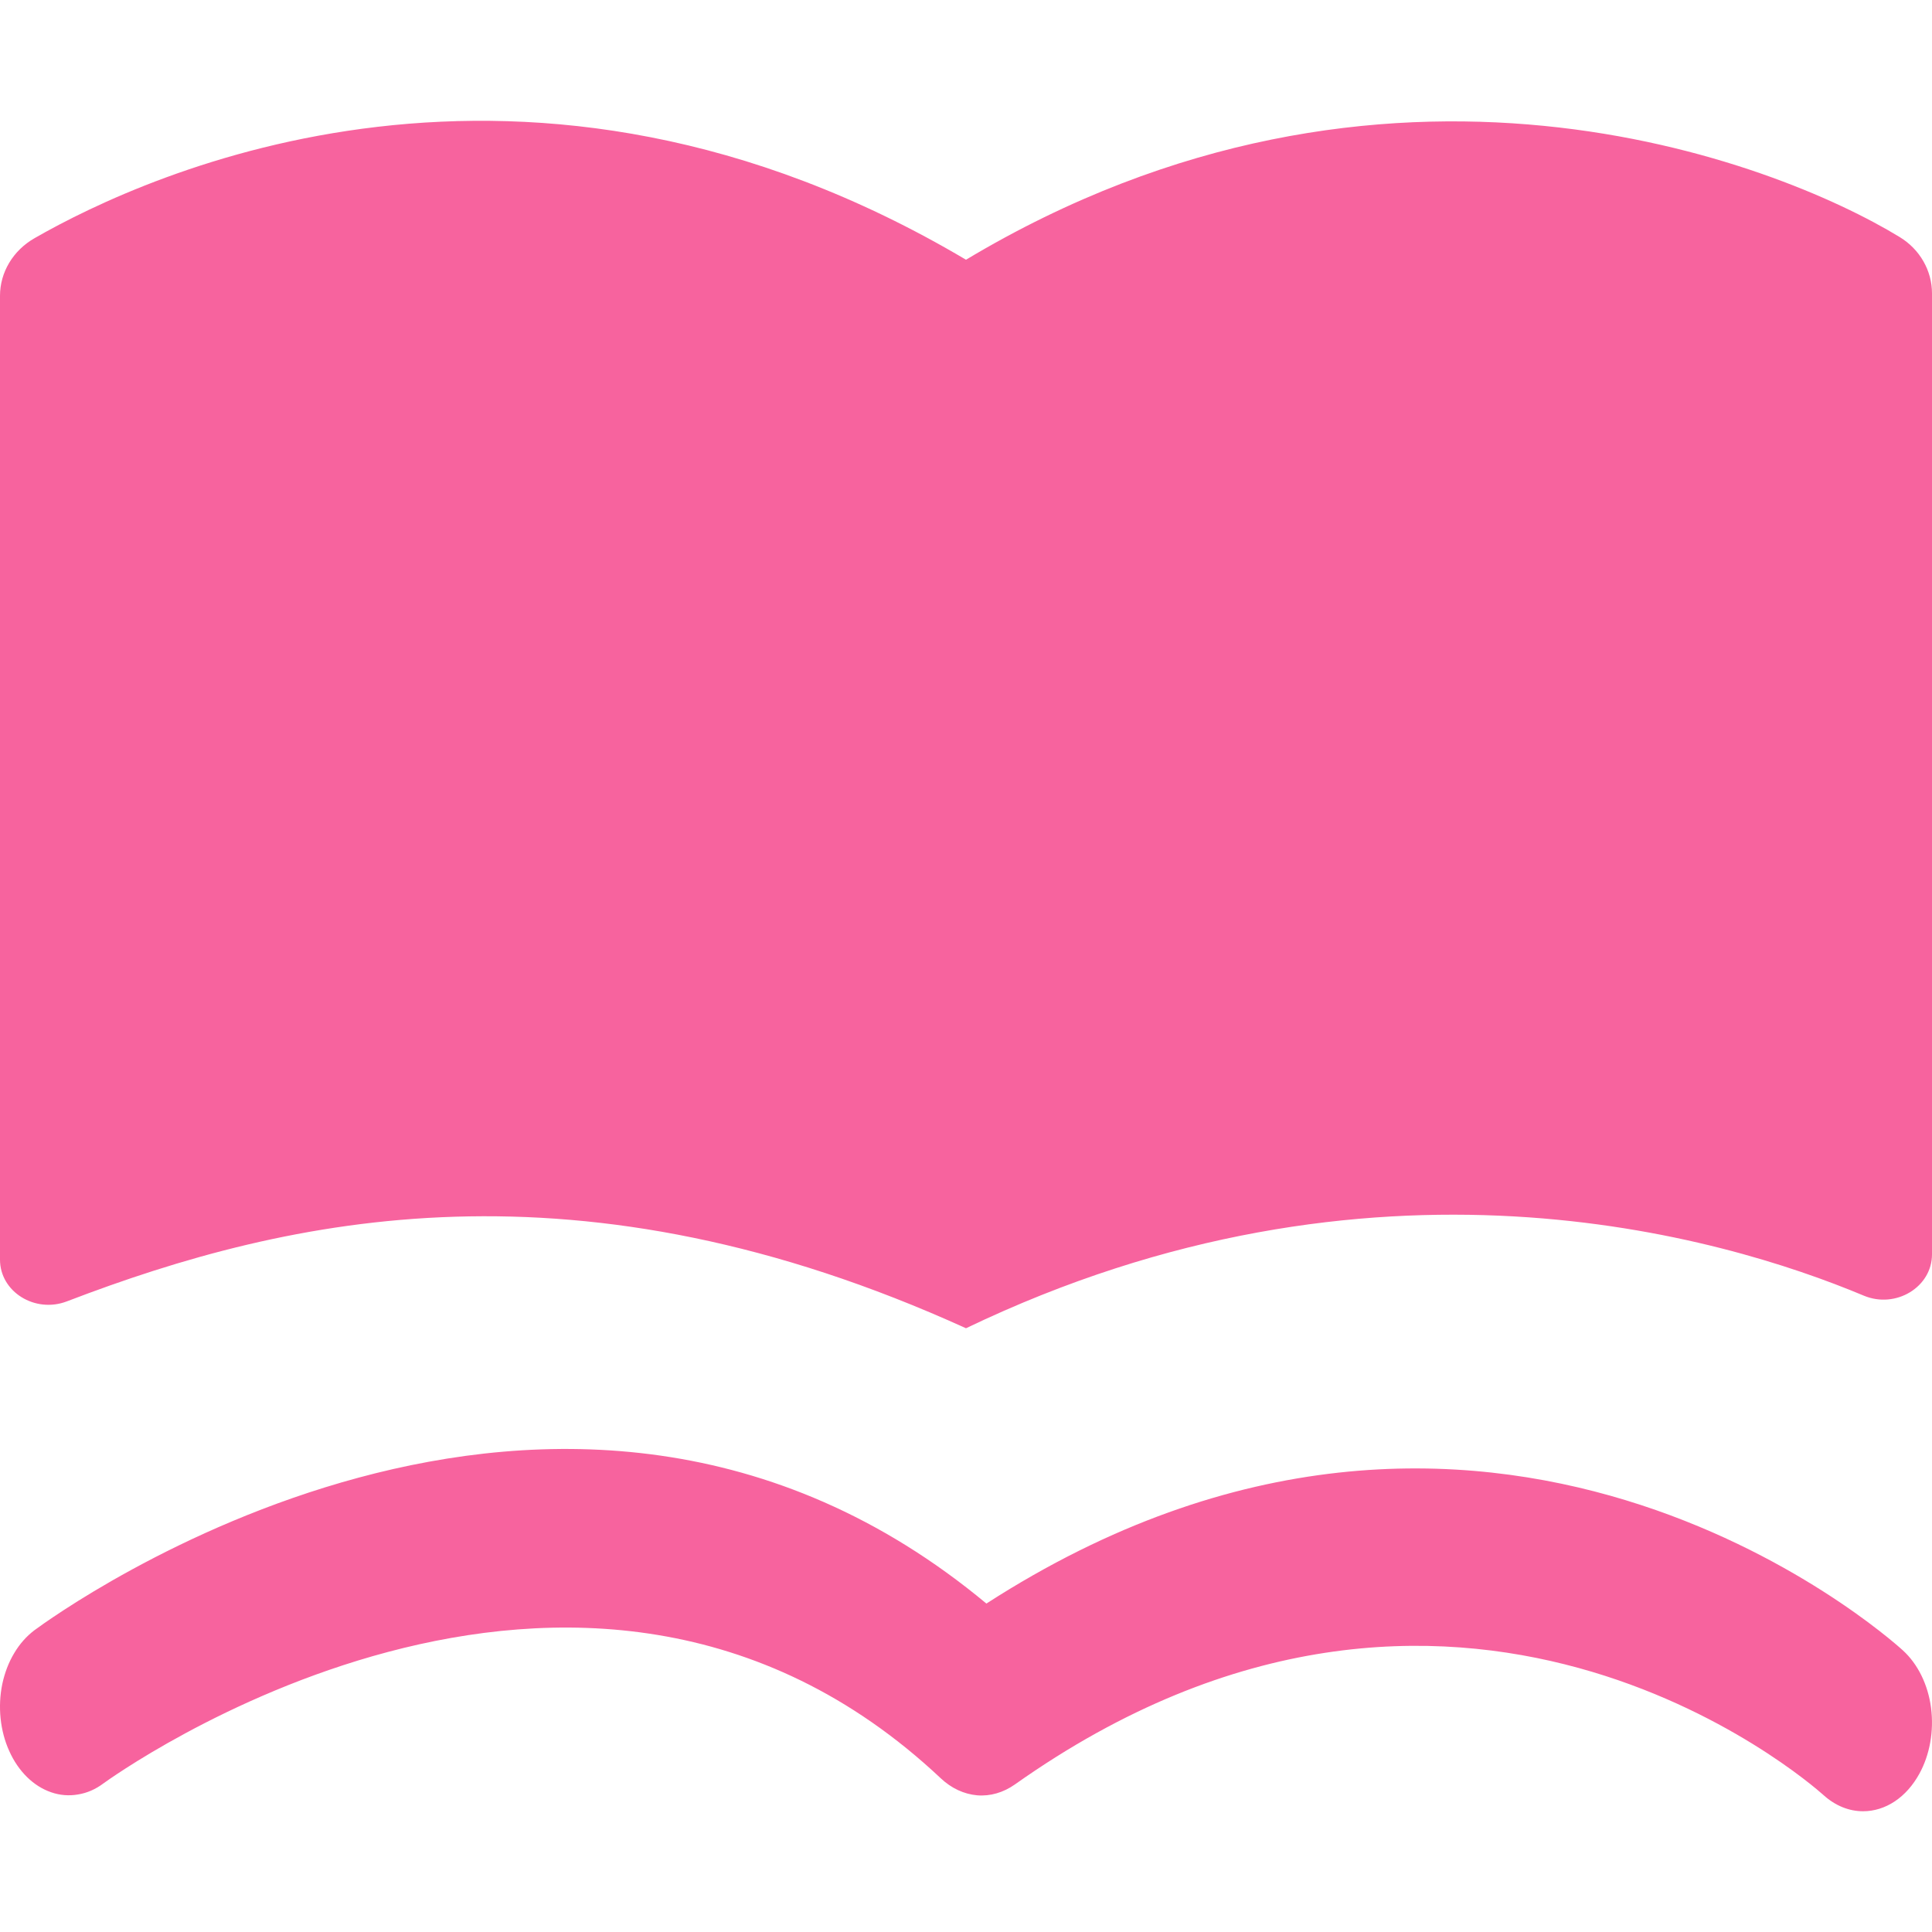
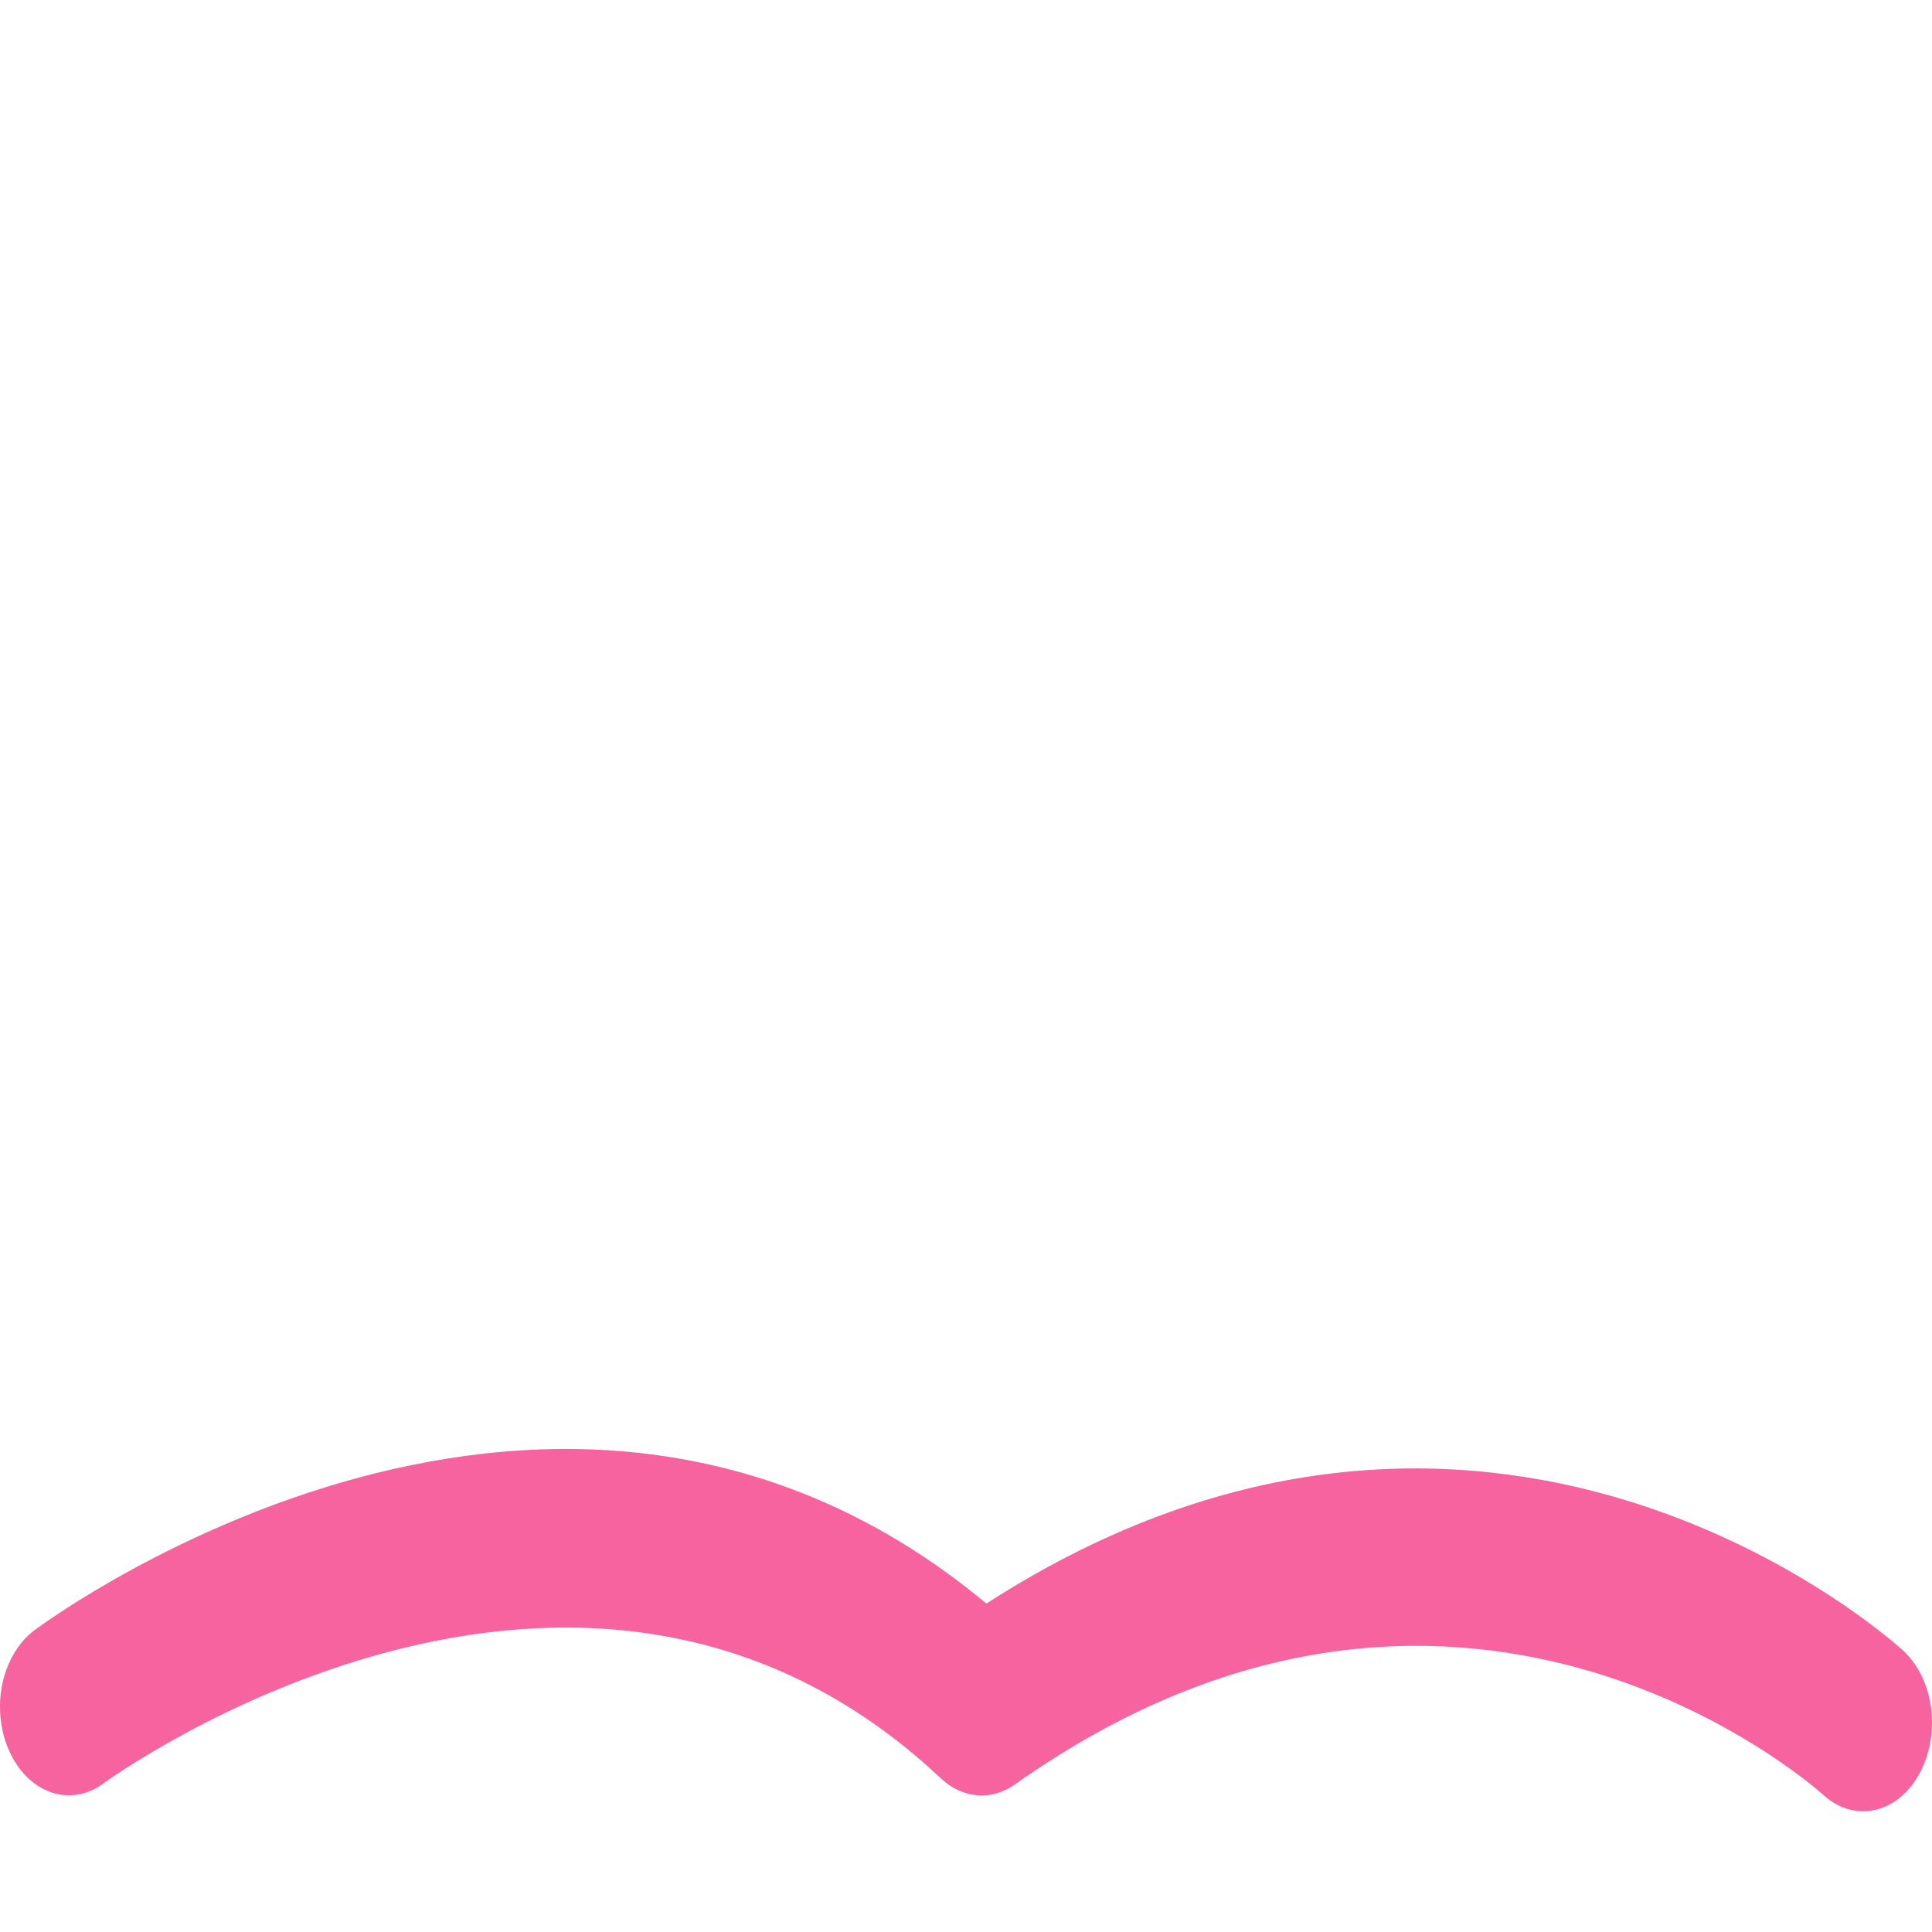
<svg xmlns="http://www.w3.org/2000/svg" width="16" height="16" viewBox="0 0 16 16" fill="none">
  <g id="READ NOW">
-     <path id="Vector" d="M0 10.432V2.45C0 2.255 0.108 2.074 0.287 1.972C1.225 1.434 4.354 -0.008 8 2.151C11.474 0.07 14.708 1.338 15.732 1.963C15.9 2.065 16 2.242 16 2.429V10.388C16 10.659 15.7 10.841 15.435 10.73C14.256 10.236 11.365 9.384 8 11C4.795 9.544 2.407 10.067 0.555 10.777C0.29 10.879 0 10.698 0 10.432Z" fill="#F7639E" />
    <path id="Vector_2" d="M15.429 15C15.315 15 15.2 14.956 15.099 14.864C14.978 14.756 12.05 12.199 8.405 14.778C8.31 14.845 8.201 14.877 8.092 14.868C7.983 14.858 7.879 14.81 7.791 14.727C4.793 11.908 0.896 14.741 0.857 14.769C0.792 14.818 0.721 14.849 0.646 14.861C0.572 14.874 0.496 14.868 0.424 14.843C0.351 14.818 0.283 14.775 0.224 14.717C0.164 14.658 0.114 14.585 0.077 14.502C0.039 14.419 0.015 14.327 0.005 14.232C-0.005 14.136 -1.87722e-05 14.039 0.019 13.946C0.039 13.853 0.072 13.766 0.118 13.69C0.163 13.614 0.22 13.55 0.285 13.501C0.466 13.367 4.634 10.339 8.169 13.28C12.311 10.61 15.618 13.539 15.759 13.668C15.883 13.781 15.967 13.952 15.992 14.143C16.017 14.335 15.982 14.532 15.895 14.69C15.842 14.786 15.773 14.864 15.692 14.918C15.611 14.972 15.521 15 15.429 15Z" fill="#F7639E" />
  </g>
</svg>